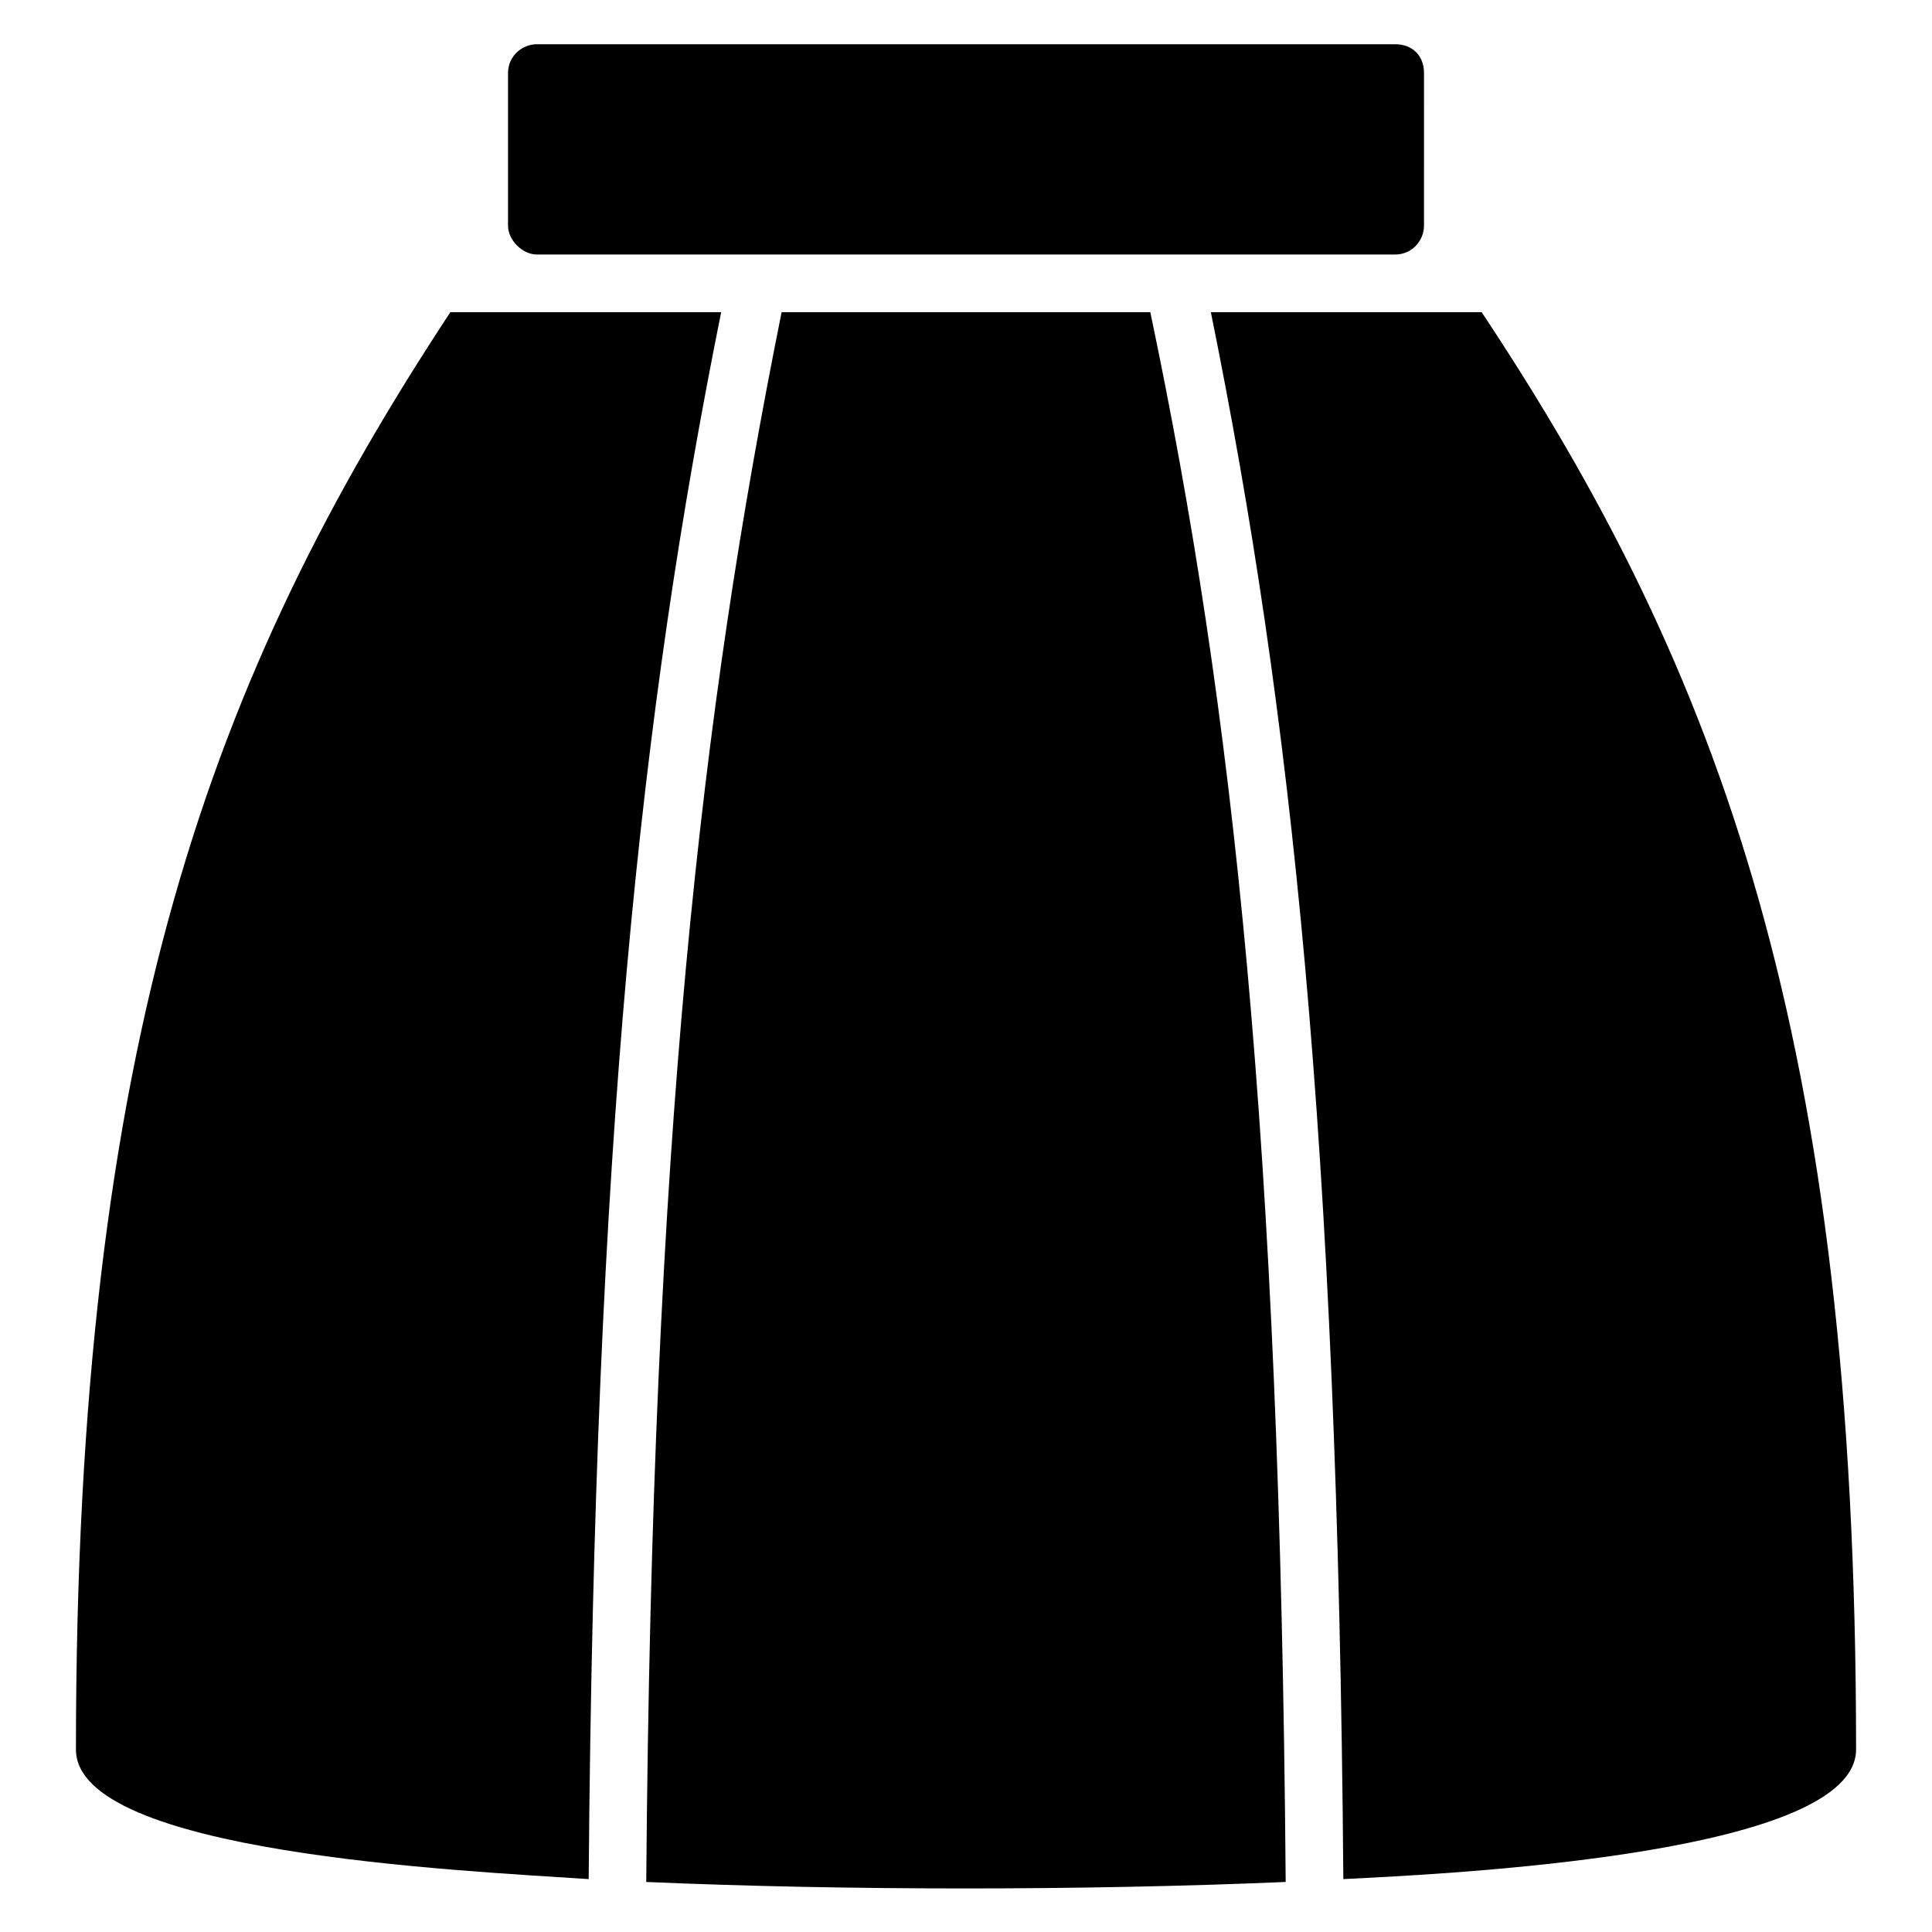
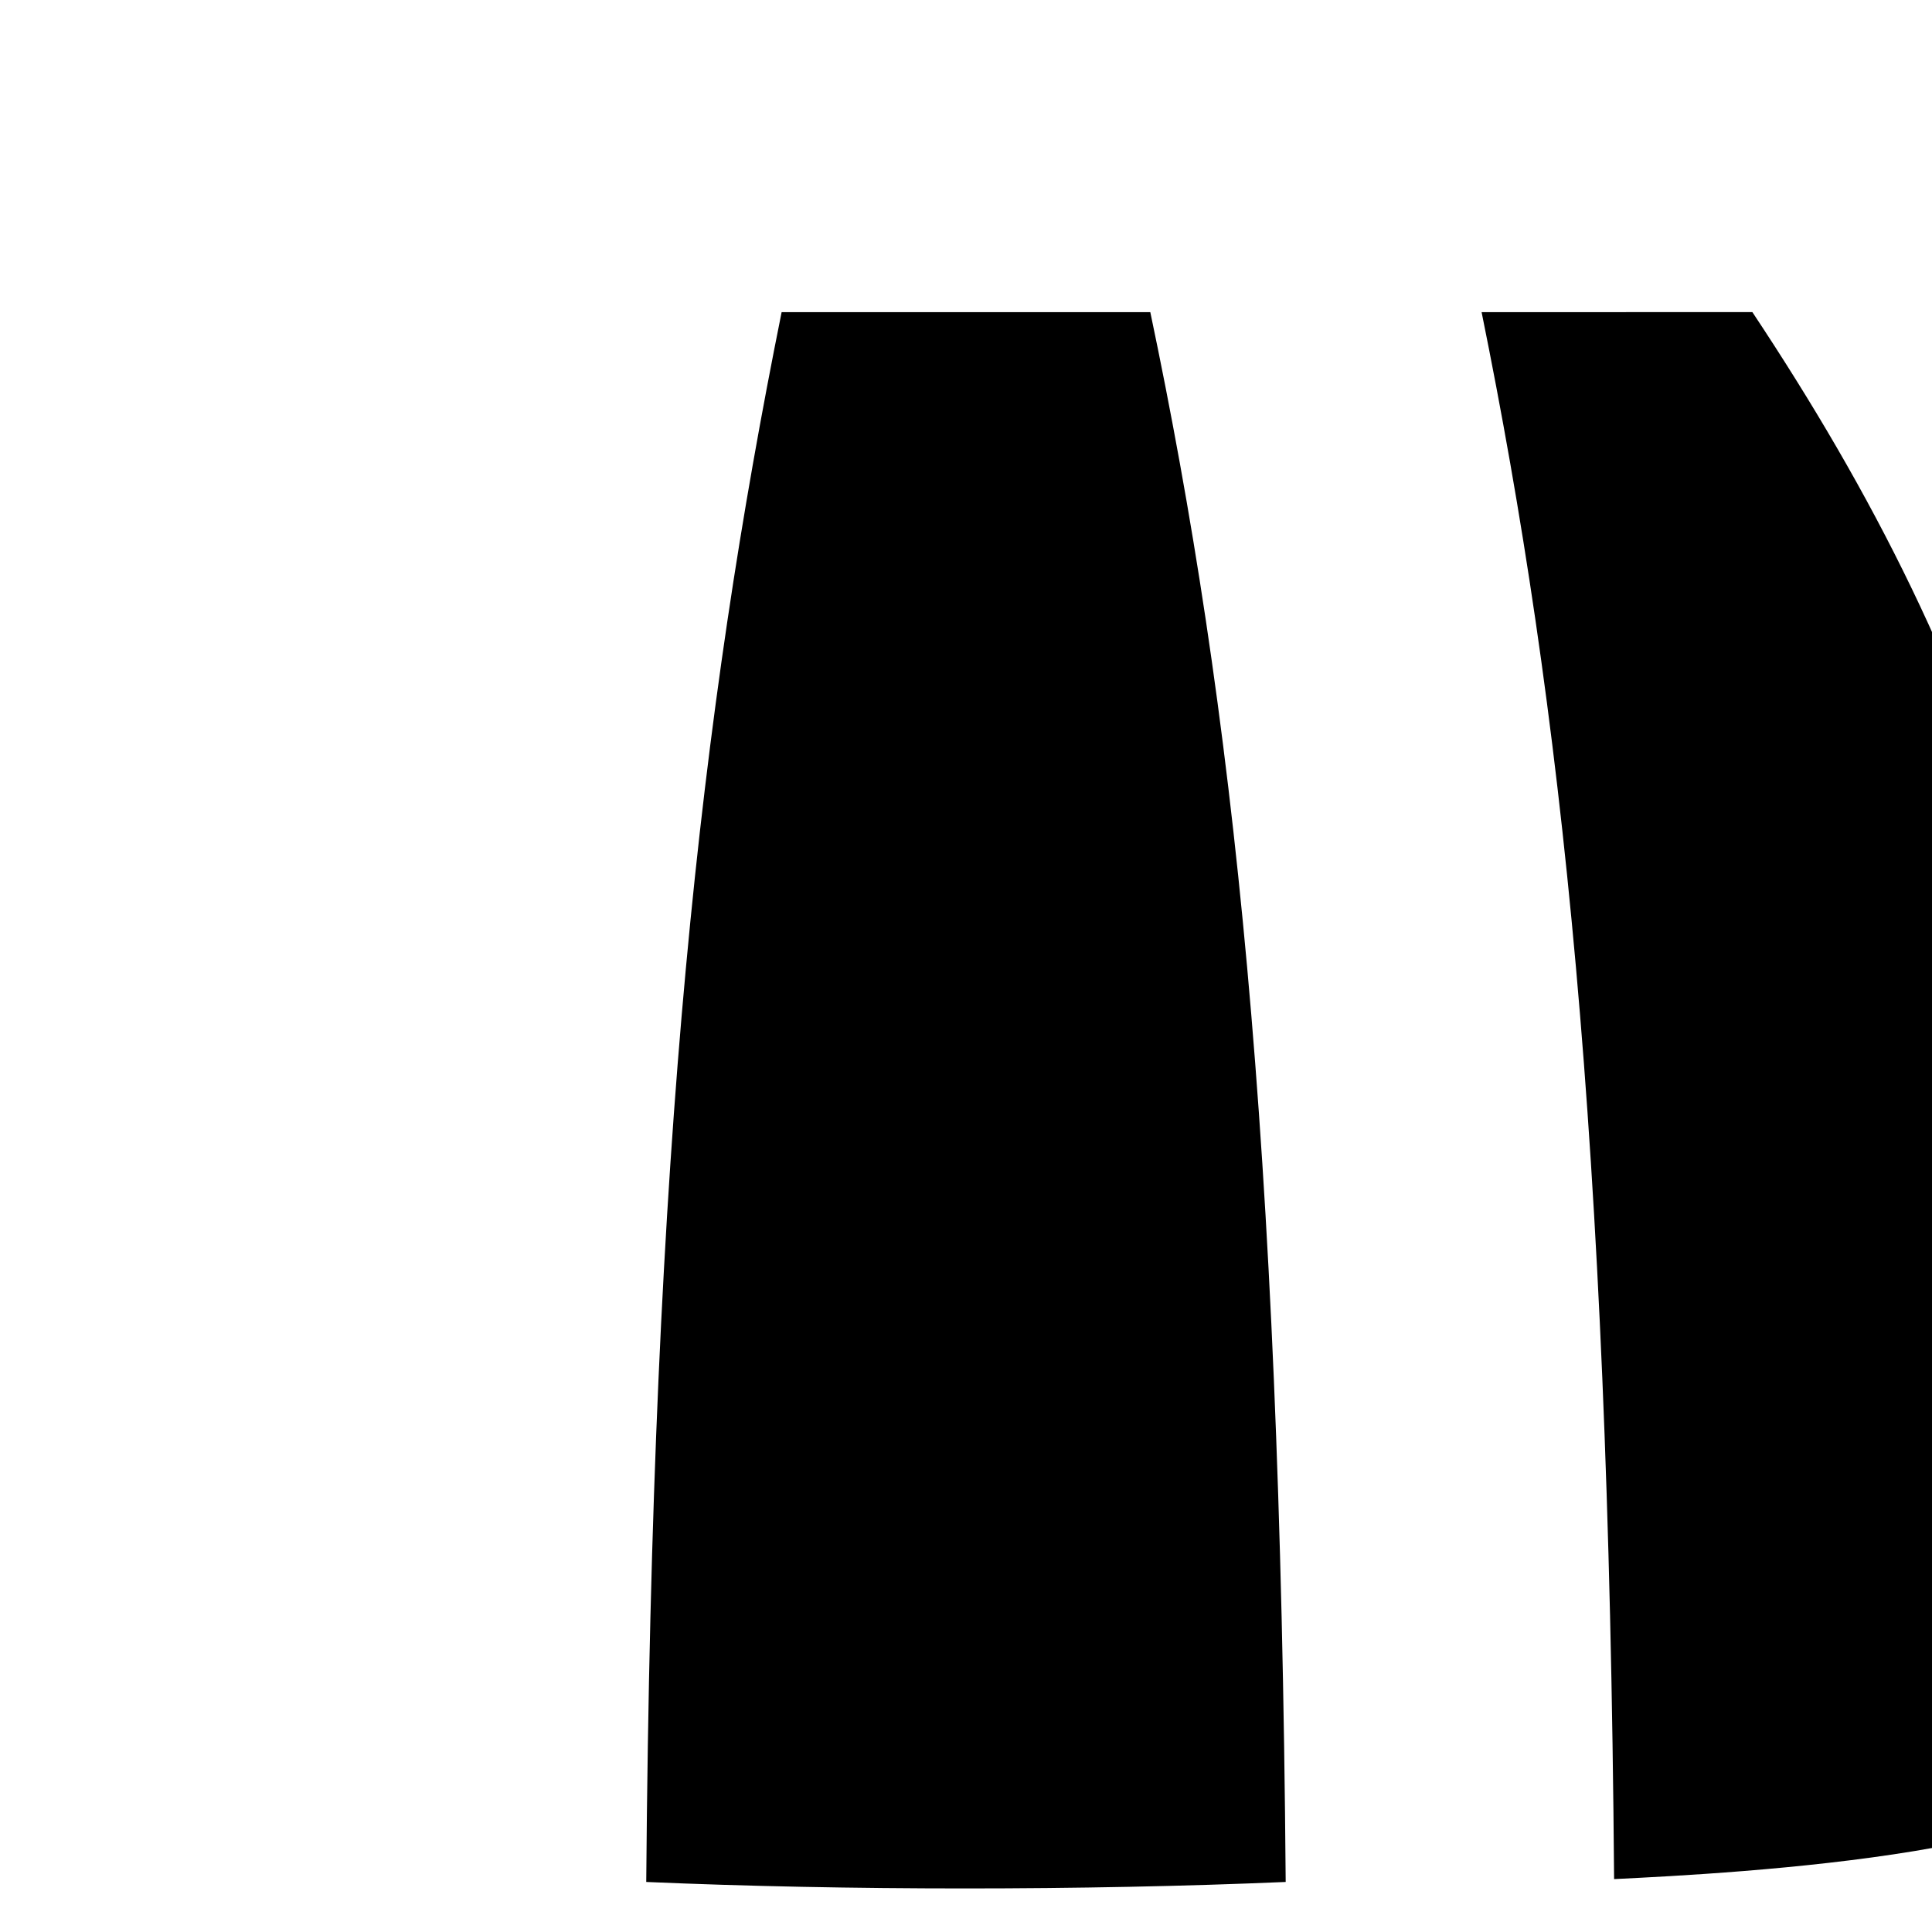
<svg xmlns="http://www.w3.org/2000/svg" fill="#000000" width="800px" height="800px" version="1.1" viewBox="144 144 512 512">
  <g>
-     <path d="m286.26 211.45h227.48c4.582 0 7.633-3.816 7.633-7.633l0.004-40.461c0-4.582-3.055-7.633-7.633-7.633h-227.48c-3.816 0-7.633 3.055-7.633 7.633v40.457c0 3.82 3.816 7.637 7.633 7.637z" />
-     <path d="m263.36 226.72c-63.359 96.184-99.234 193.13-99.234 380.91 0 27.48 101.52 32.062 135.88 34.352 1.527-195.42 13.742-309.16 35.113-415.26z" />
    <path d="m351.14 226.72c-21.375 106.11-34.352 219.08-35.879 416.02 52.672 2.289 116.03 2.289 169.46 0-1.527-196.95-13.742-310.68-35.879-416.02z" />
-     <path d="m536.64 226.72h-71.754c21.375 105.34 33.586 219.08 35.113 415.26 31.297-1.527 135.88-6.871 135.88-34.352 0-188.55-35.875-285.49-99.234-380.91z" />
+     <path d="m536.64 226.72c21.375 105.34 33.586 219.08 35.113 415.26 31.297-1.527 135.88-6.871 135.88-34.352 0-188.55-35.875-285.49-99.234-380.91z" />
  </g>
</svg>